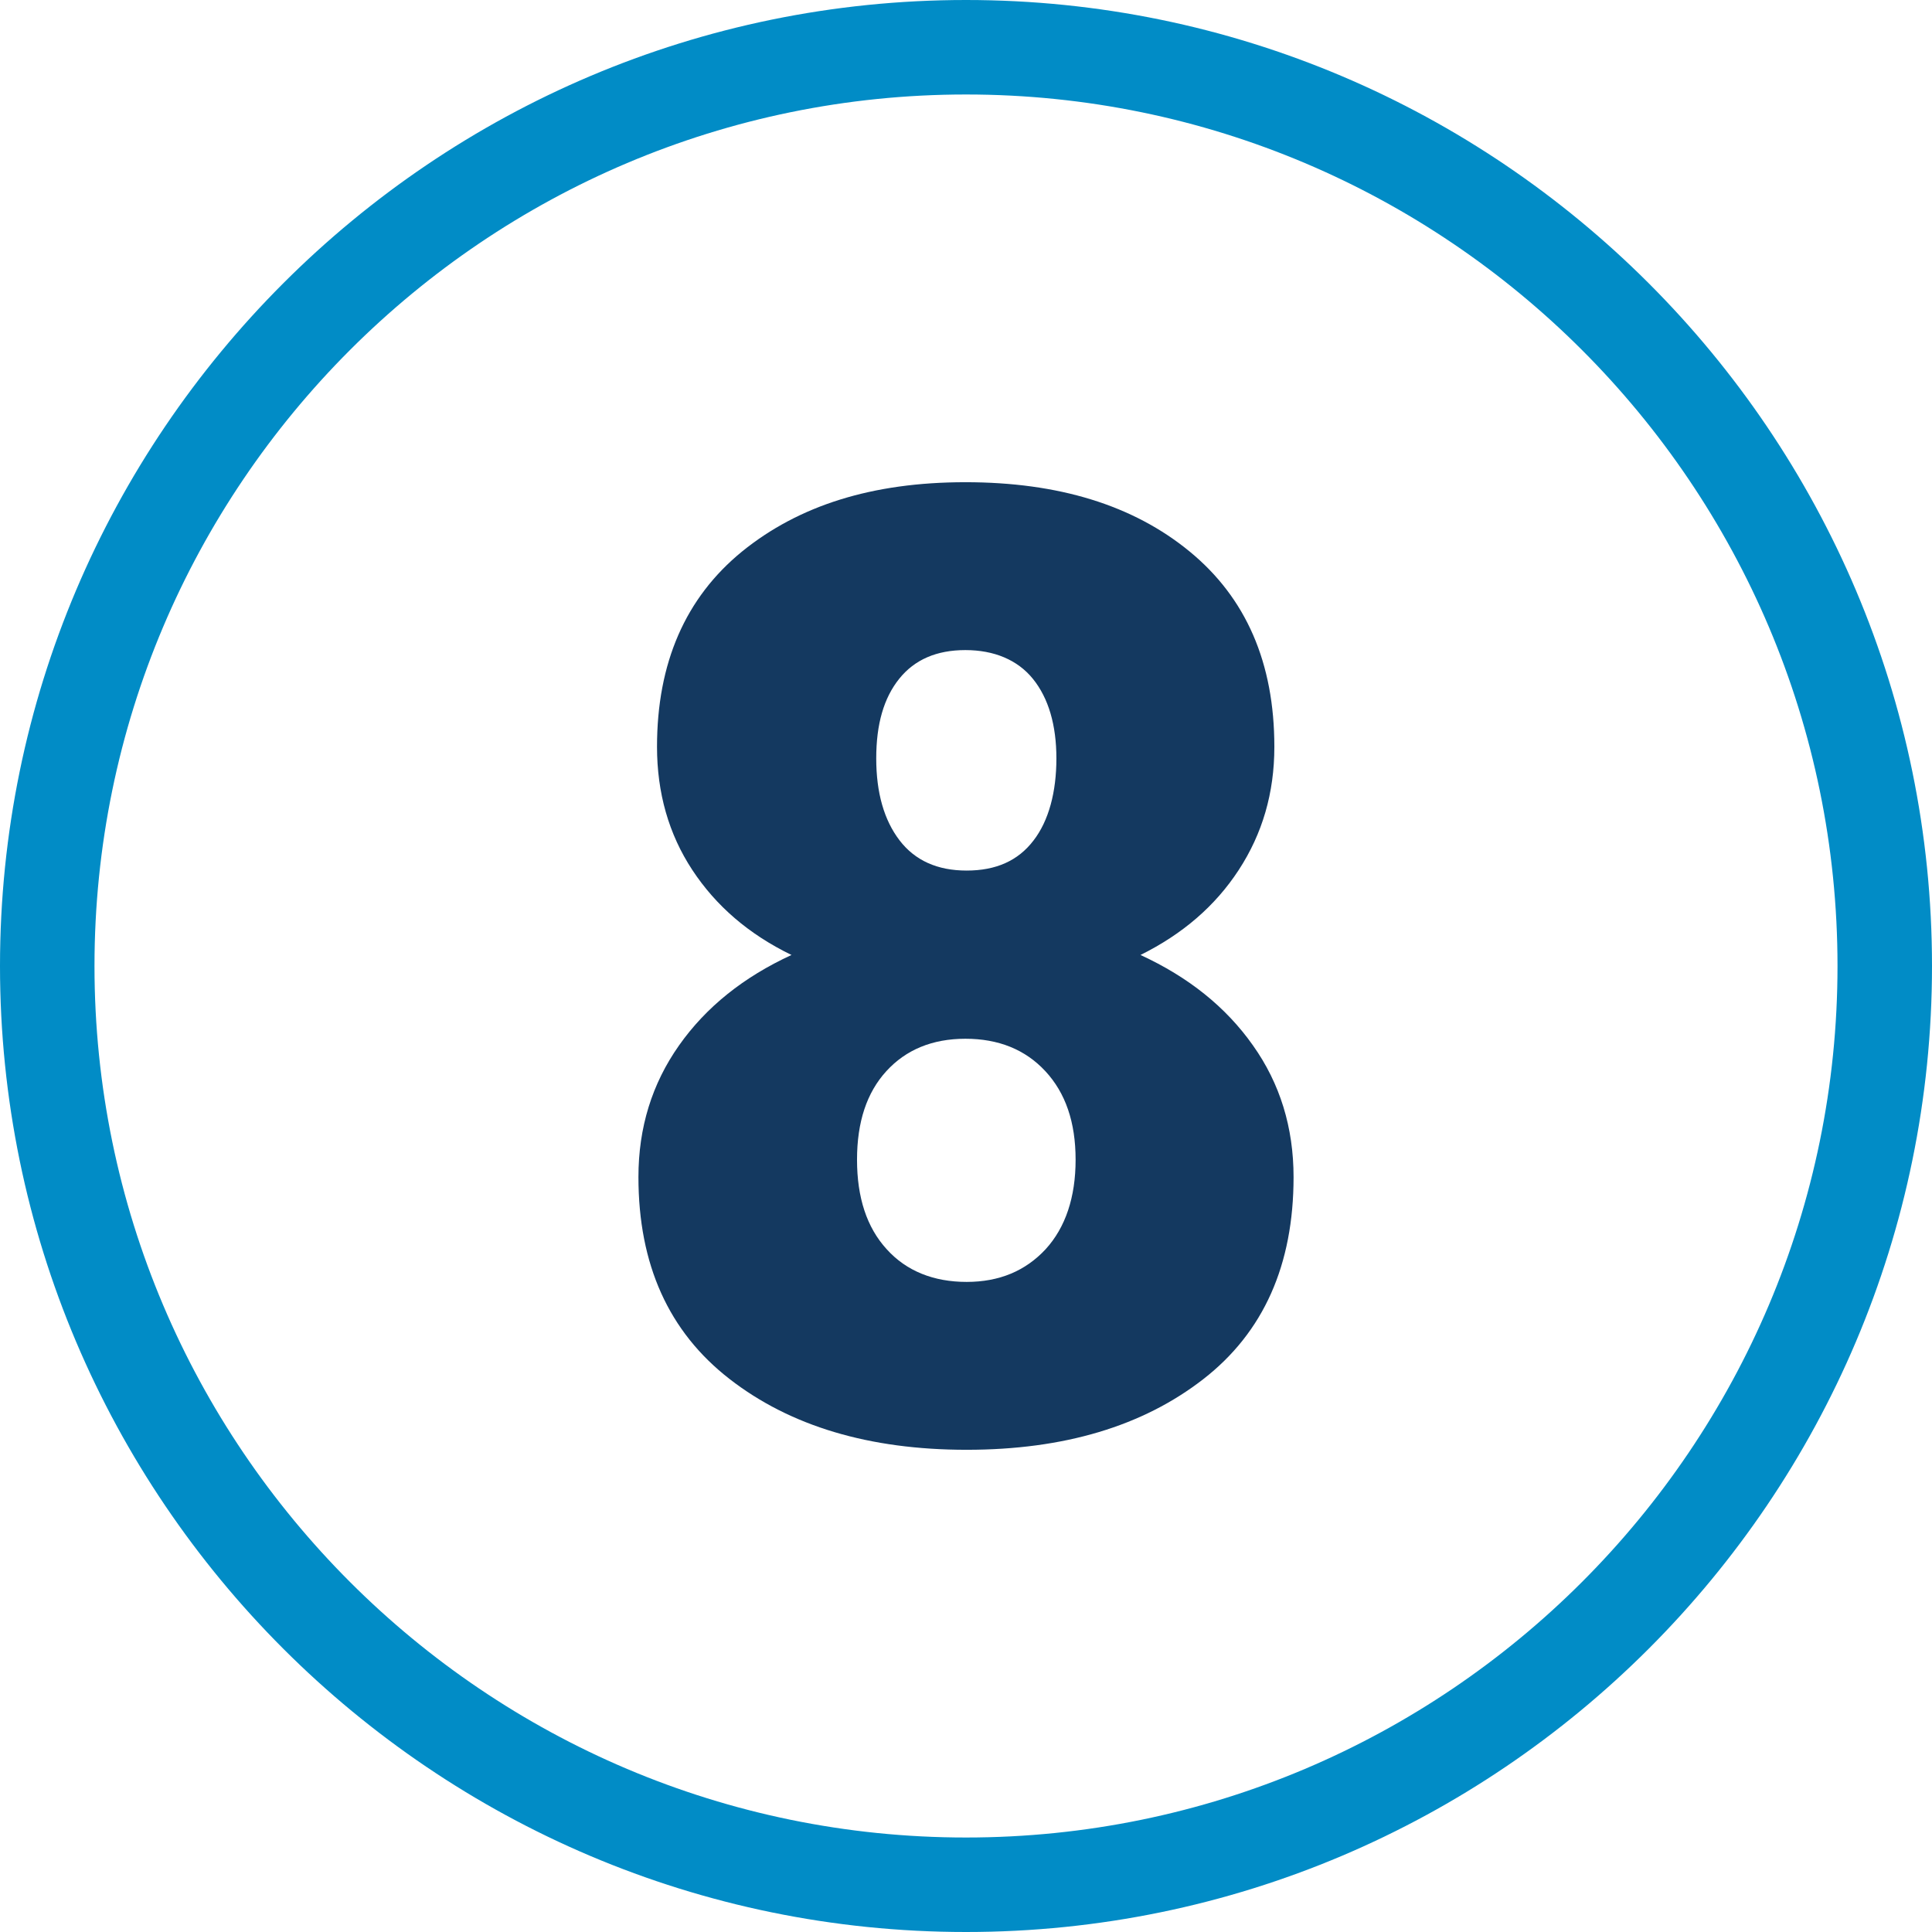
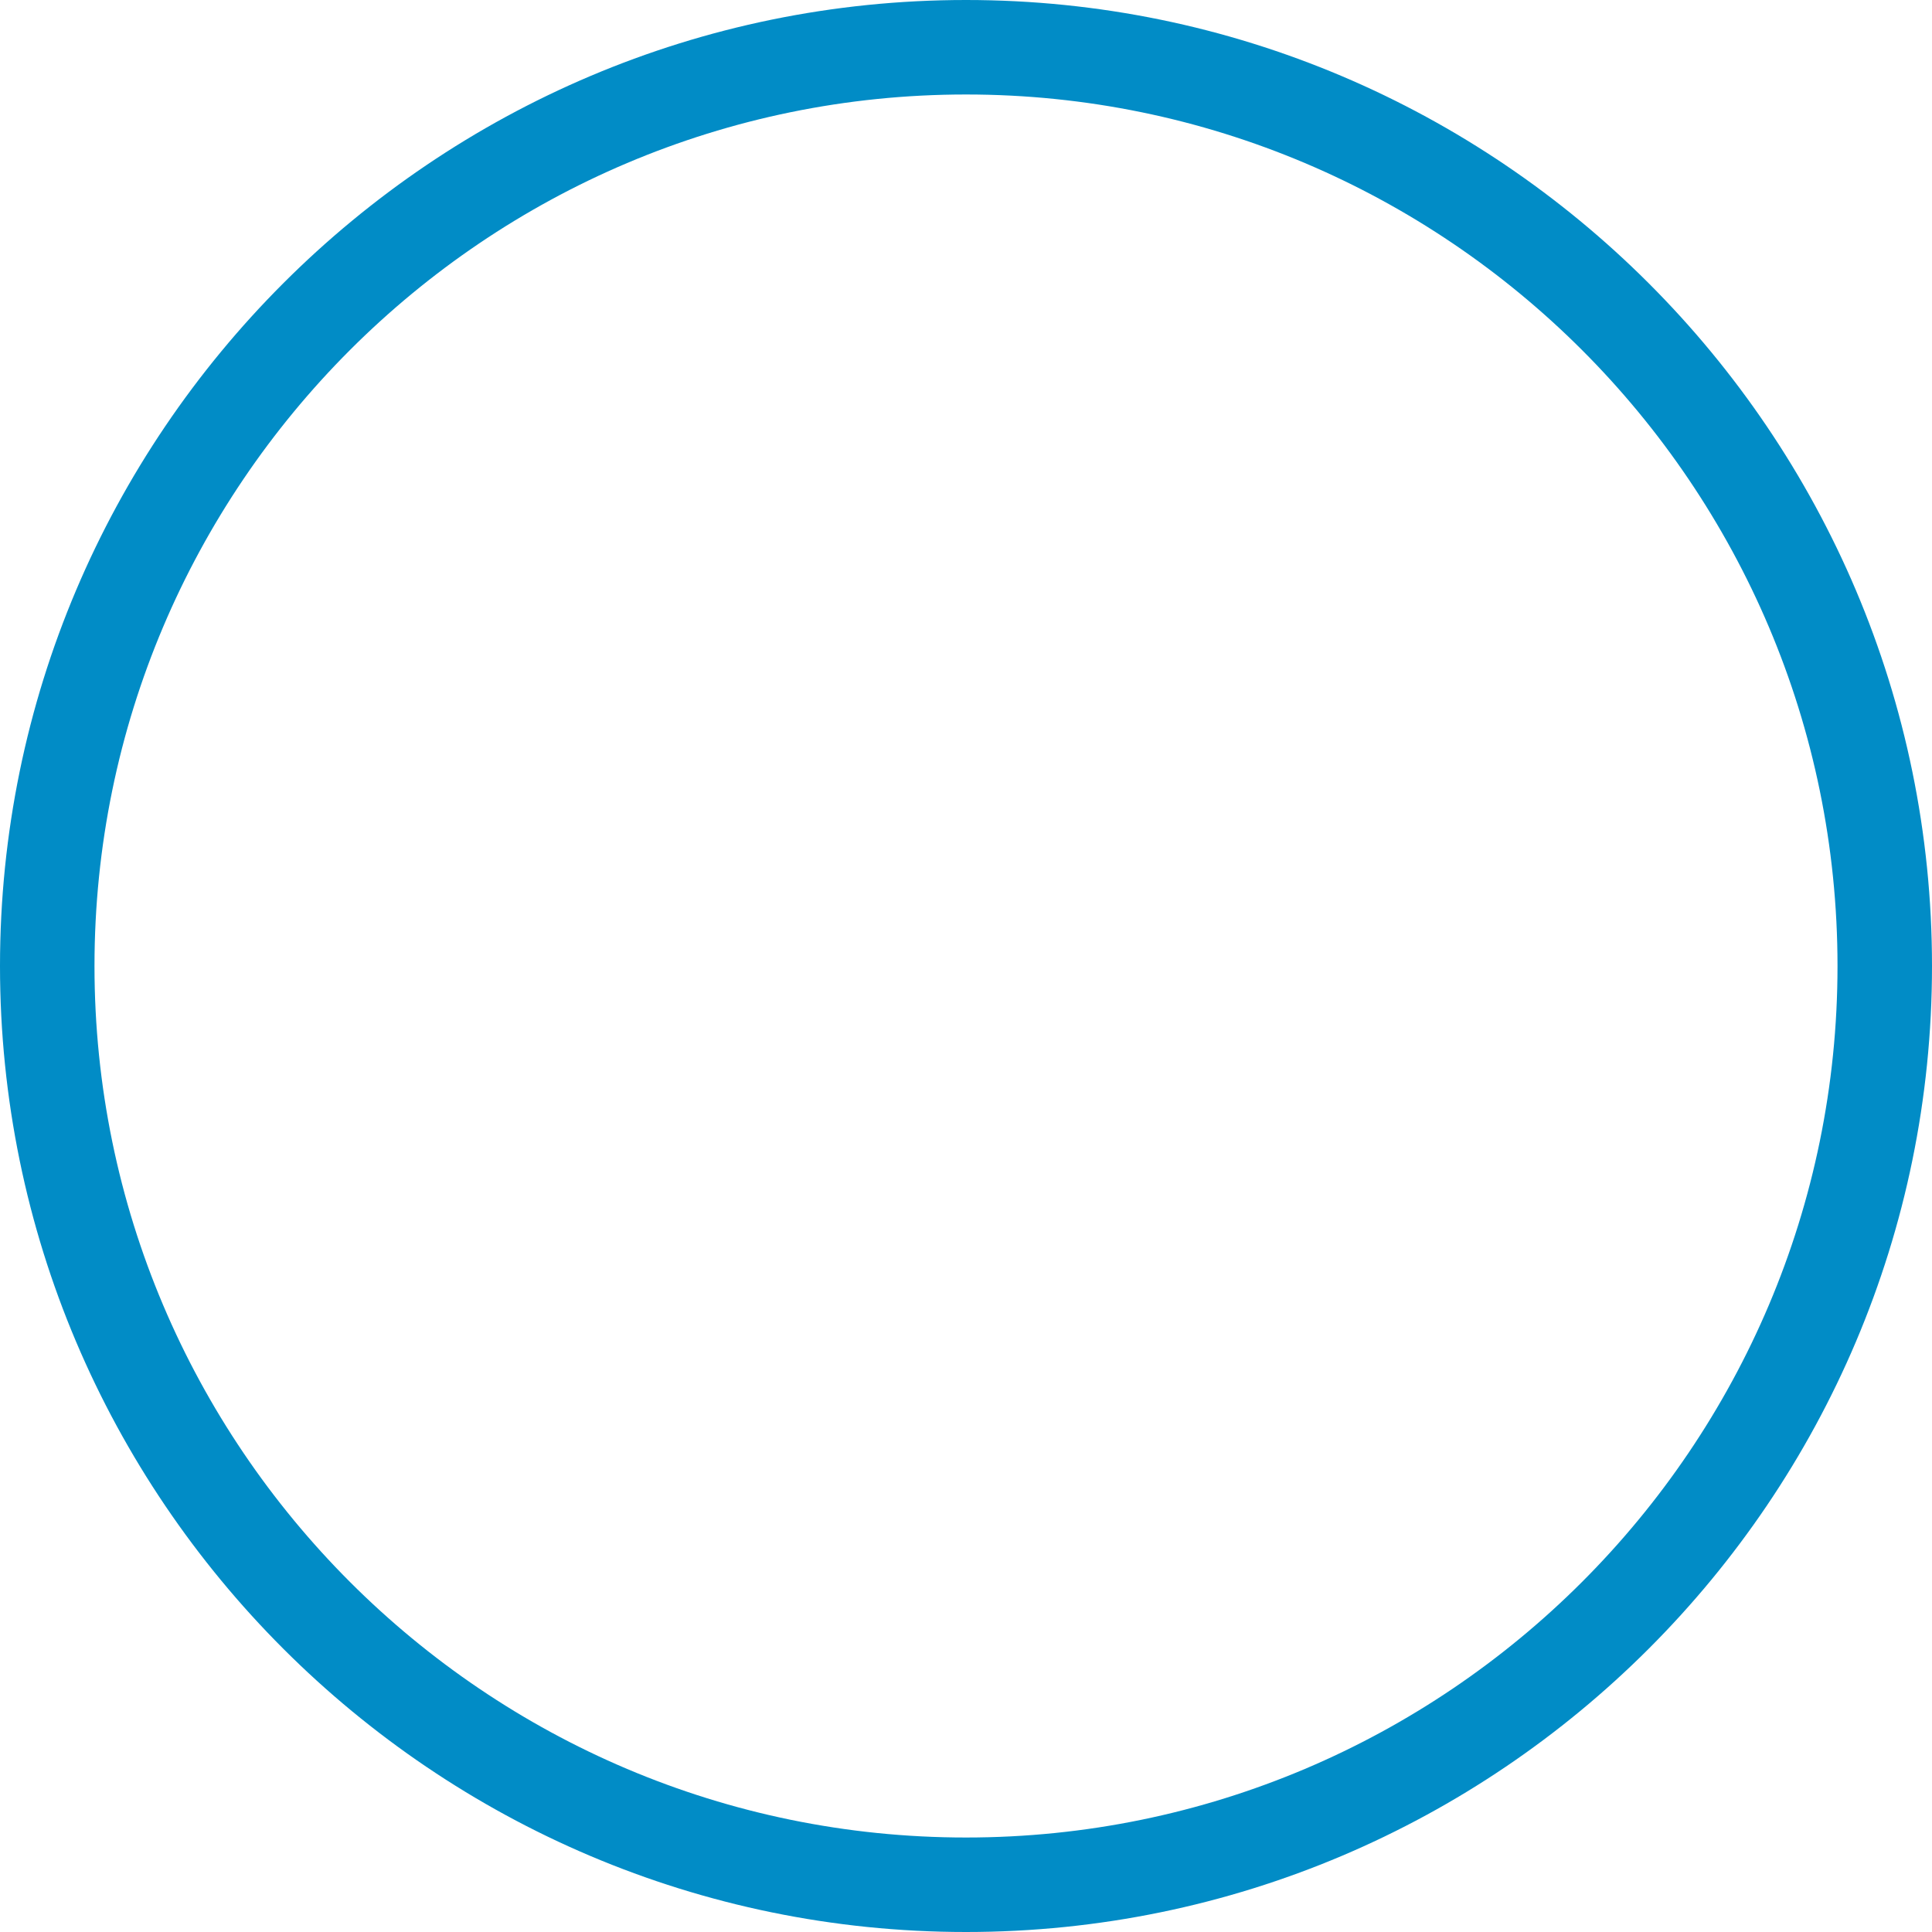
<svg xmlns="http://www.w3.org/2000/svg" id="Layer_2" viewBox="0 0 61.34 61.34">
  <defs>
    <style>.cls-1{fill:#018cc6;}.cls-2{fill:#143960;}</style>
  </defs>
  <g id="Layer_1-2">
-     <path class="cls-2" d="M39.78,33.19c-.86-1.22-2.05-2.17-3.57-2.87,1.33-.66,2.37-1.55,3.12-2.7s1.13-2.44,1.13-3.91c0-2.67-.9-4.73-2.69-6.2-1.79-1.47-4.16-2.2-7.12-2.2s-5.29,.74-7.09,2.2c-1.8,1.47-2.7,3.54-2.7,6.2,0,1.46,.37,2.77,1.12,3.91s1.79,2.04,3.15,2.7c-1.52,.7-2.71,1.65-3.57,2.87s-1.29,2.61-1.29,4.18c0,2.78,.96,4.91,2.89,6.41,1.93,1.5,4.44,2.25,7.53,2.25s5.59-.75,7.51-2.24,2.87-3.63,2.87-6.42c0-1.57-.43-2.97-1.29-4.18Zm-11.23-11.64c.49-.61,1.19-.91,2.1-.91s1.66,.31,2.15,.92,.74,1.46,.74,2.52-.24,1.98-.73,2.61c-.49,.64-1.19,.95-2.12,.95s-1.64-.32-2.13-.96-.74-1.51-.74-2.6,.24-1.92,.73-2.53Zm4.65,18.11c-.64,.69-1.47,1.04-2.51,1.04s-1.91-.34-2.54-1.04c-.63-.69-.94-1.64-.94-2.84s.31-2.13,.93-2.81,1.46-1.03,2.51-1.03,1.9,.34,2.54,1.03,.96,1.62,.96,2.81-.32,2.15-.95,2.84Z" />
    <path class="cls-1" d="M30.67,0C13.76,0,0,13.76,0,30.67s13.76,30.67,30.67,30.67,30.67-13.76,30.67-30.67S47.58,0,30.67,0Zm0,58.34c-15.26,0-27.67-12.41-27.67-27.67S15.41,3,30.67,3s27.67,12.41,27.67,27.67-12.41,27.67-27.67,27.67Z" />
  </g>
</svg>